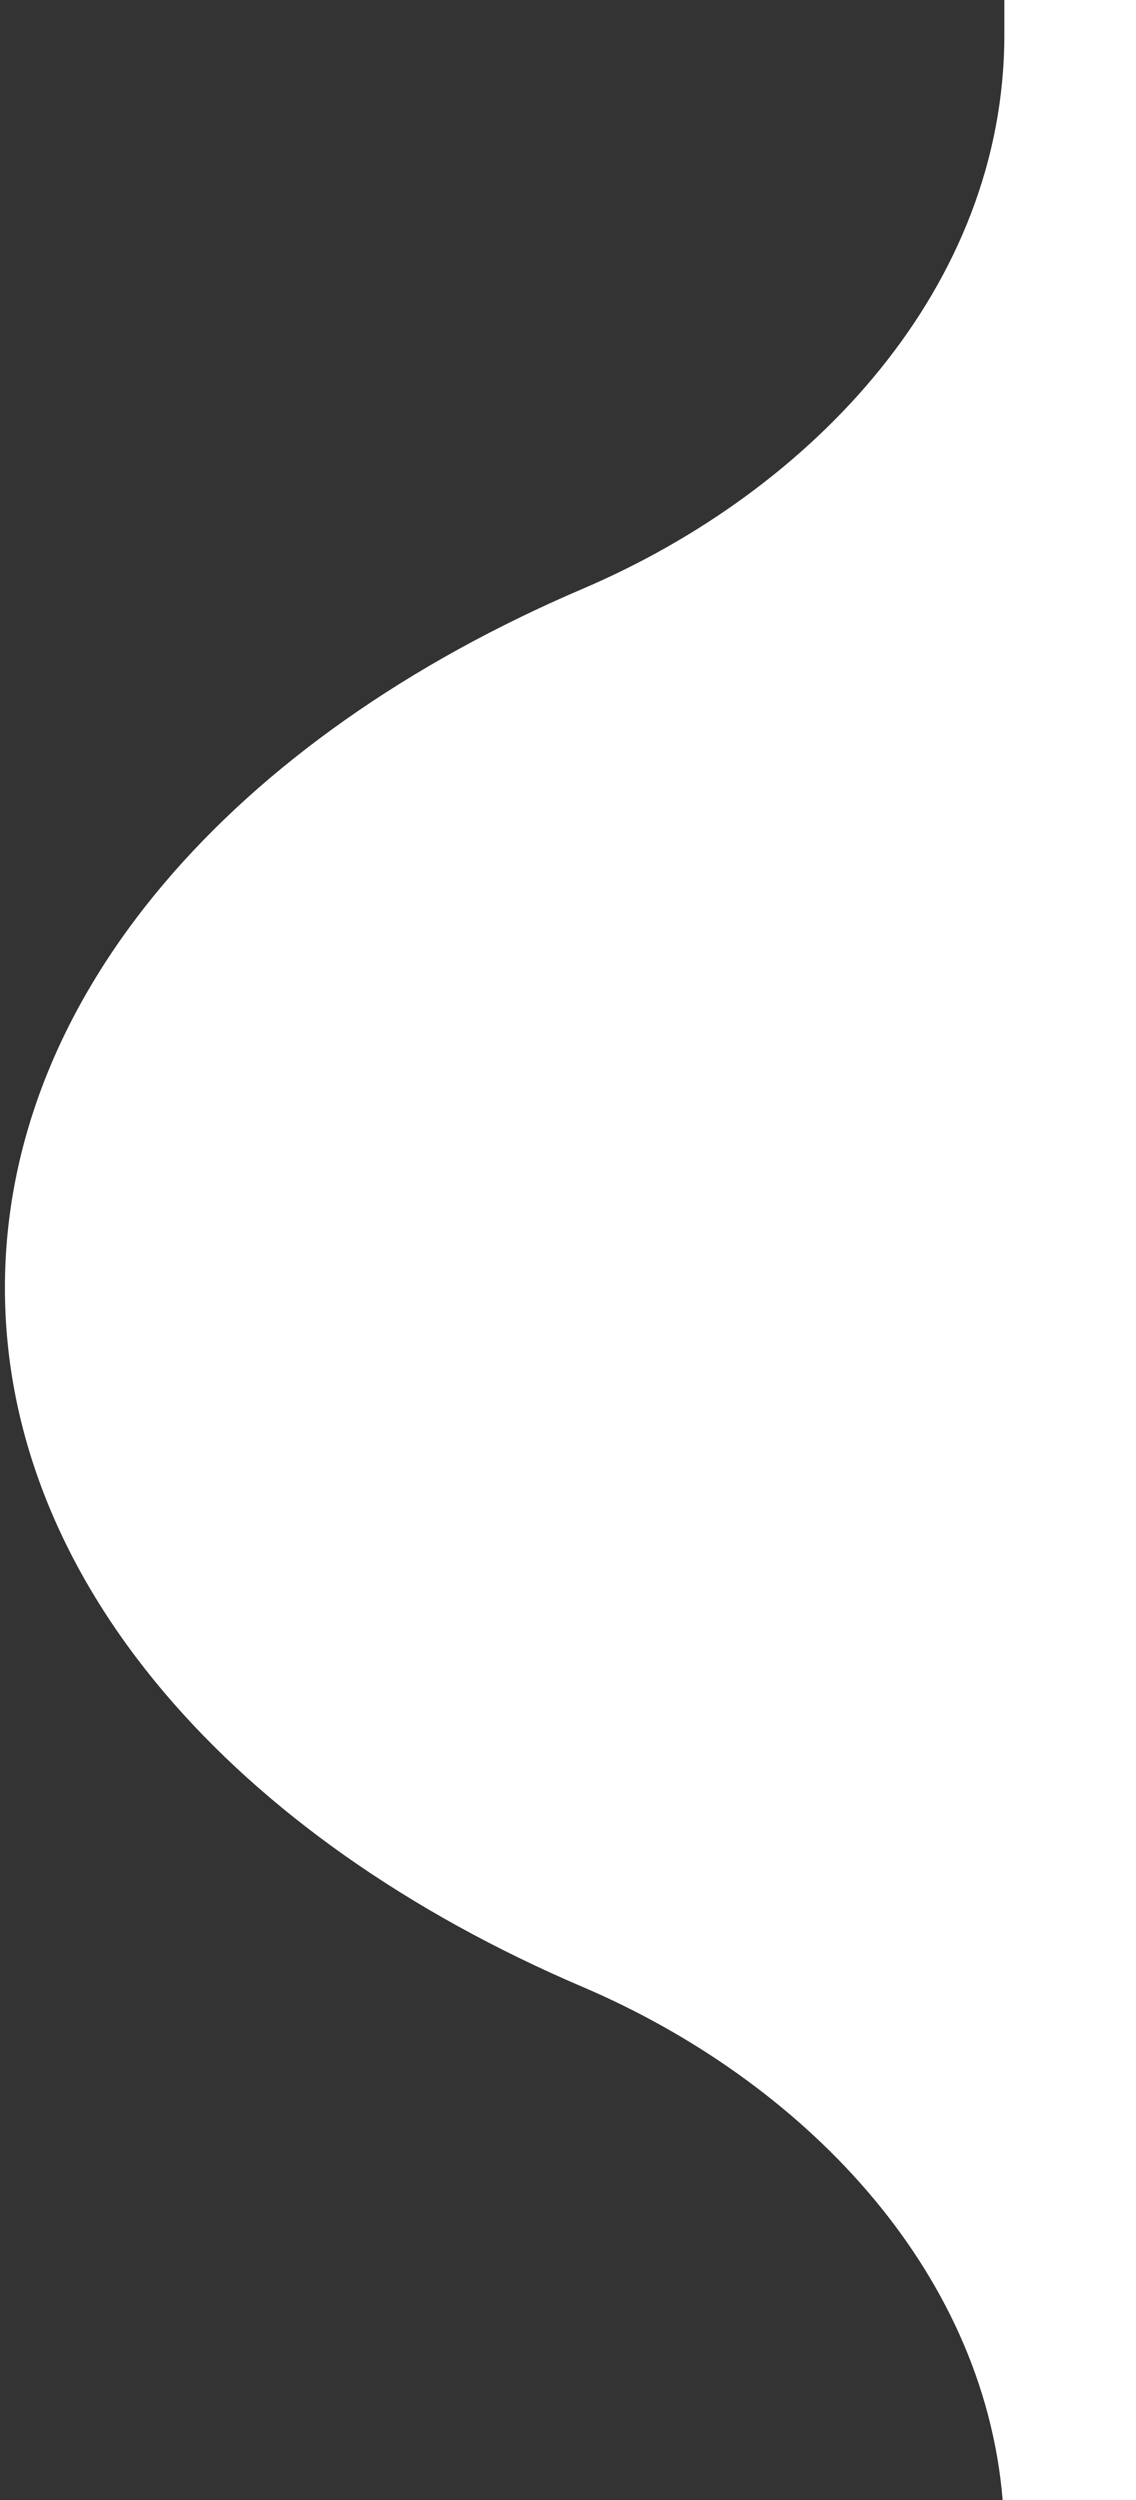
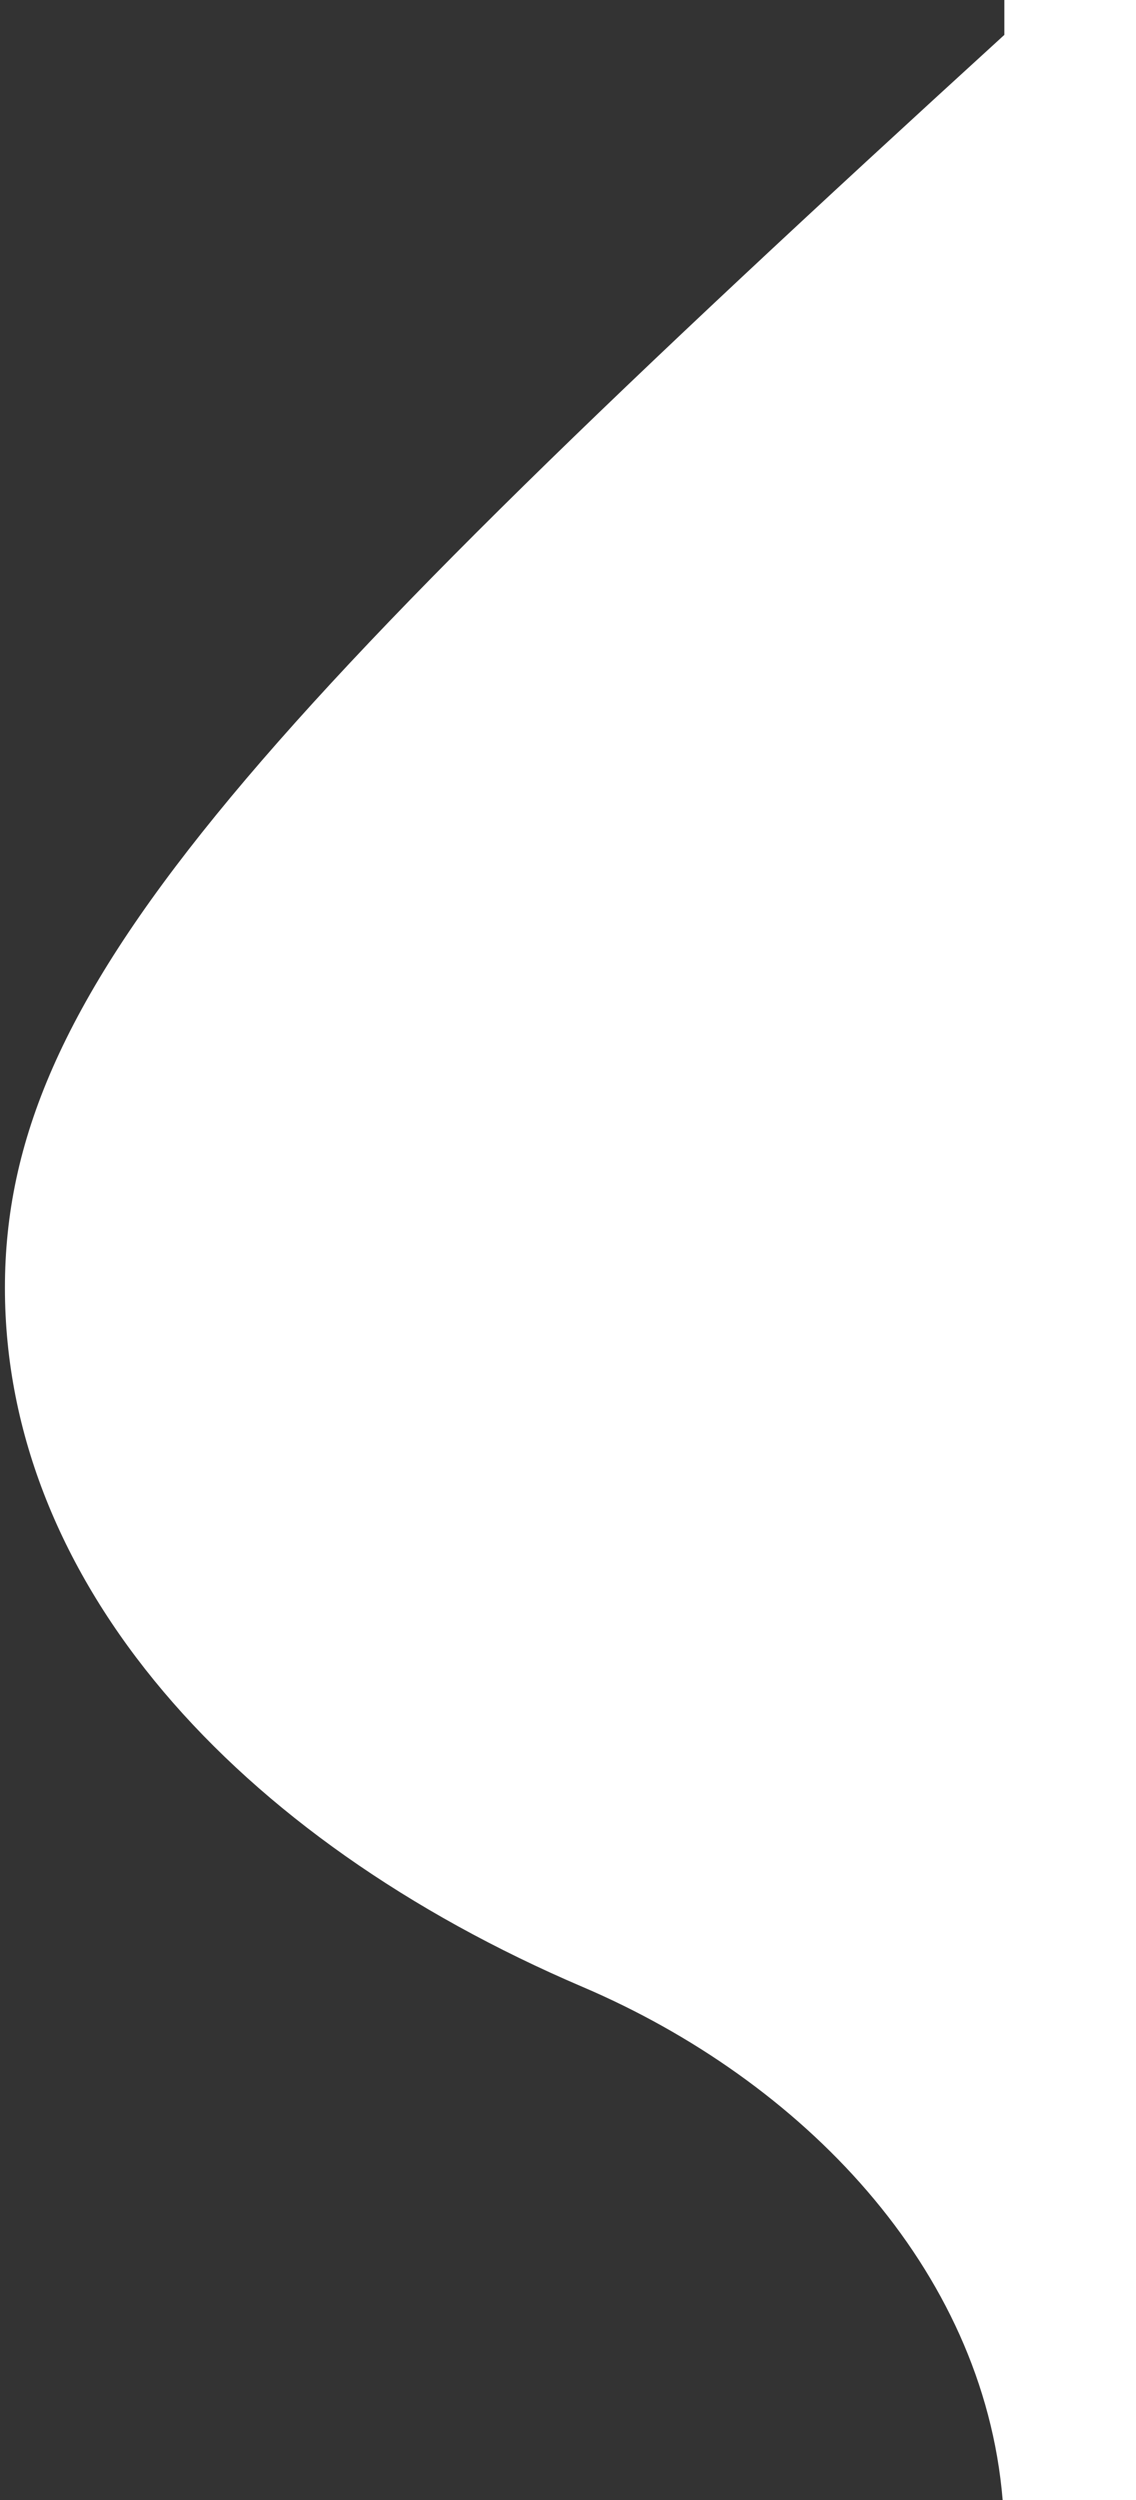
<svg xmlns="http://www.w3.org/2000/svg" width="45" height="99" viewBox="0 0 45 99" fill="none">
  <rect x="0" y="0" width="45" height="99" fill="#333333" stroke="none" />
-   <path fill-rule="evenodd" clip-rule="evenodd" d="M39.718 99H45V0H39.785V1.381C39.785 11.341 32.241 19.404 23.081 23.317C9.305 29.202 0.195 39.402 0.195 51C0.195 62.598 9.305 72.798 23.081 78.683C31.74 82.382 38.953 89.788 39.718 99Z" fill="#FFFFFF" />
+   <path fill-rule="evenodd" clip-rule="evenodd" d="M39.718 99H45V0H39.785V1.381C9.305 29.202 0.195 39.402 0.195 51C0.195 62.598 9.305 72.798 23.081 78.683C31.74 82.382 38.953 89.788 39.718 99Z" fill="#FFFFFF" />
</svg>